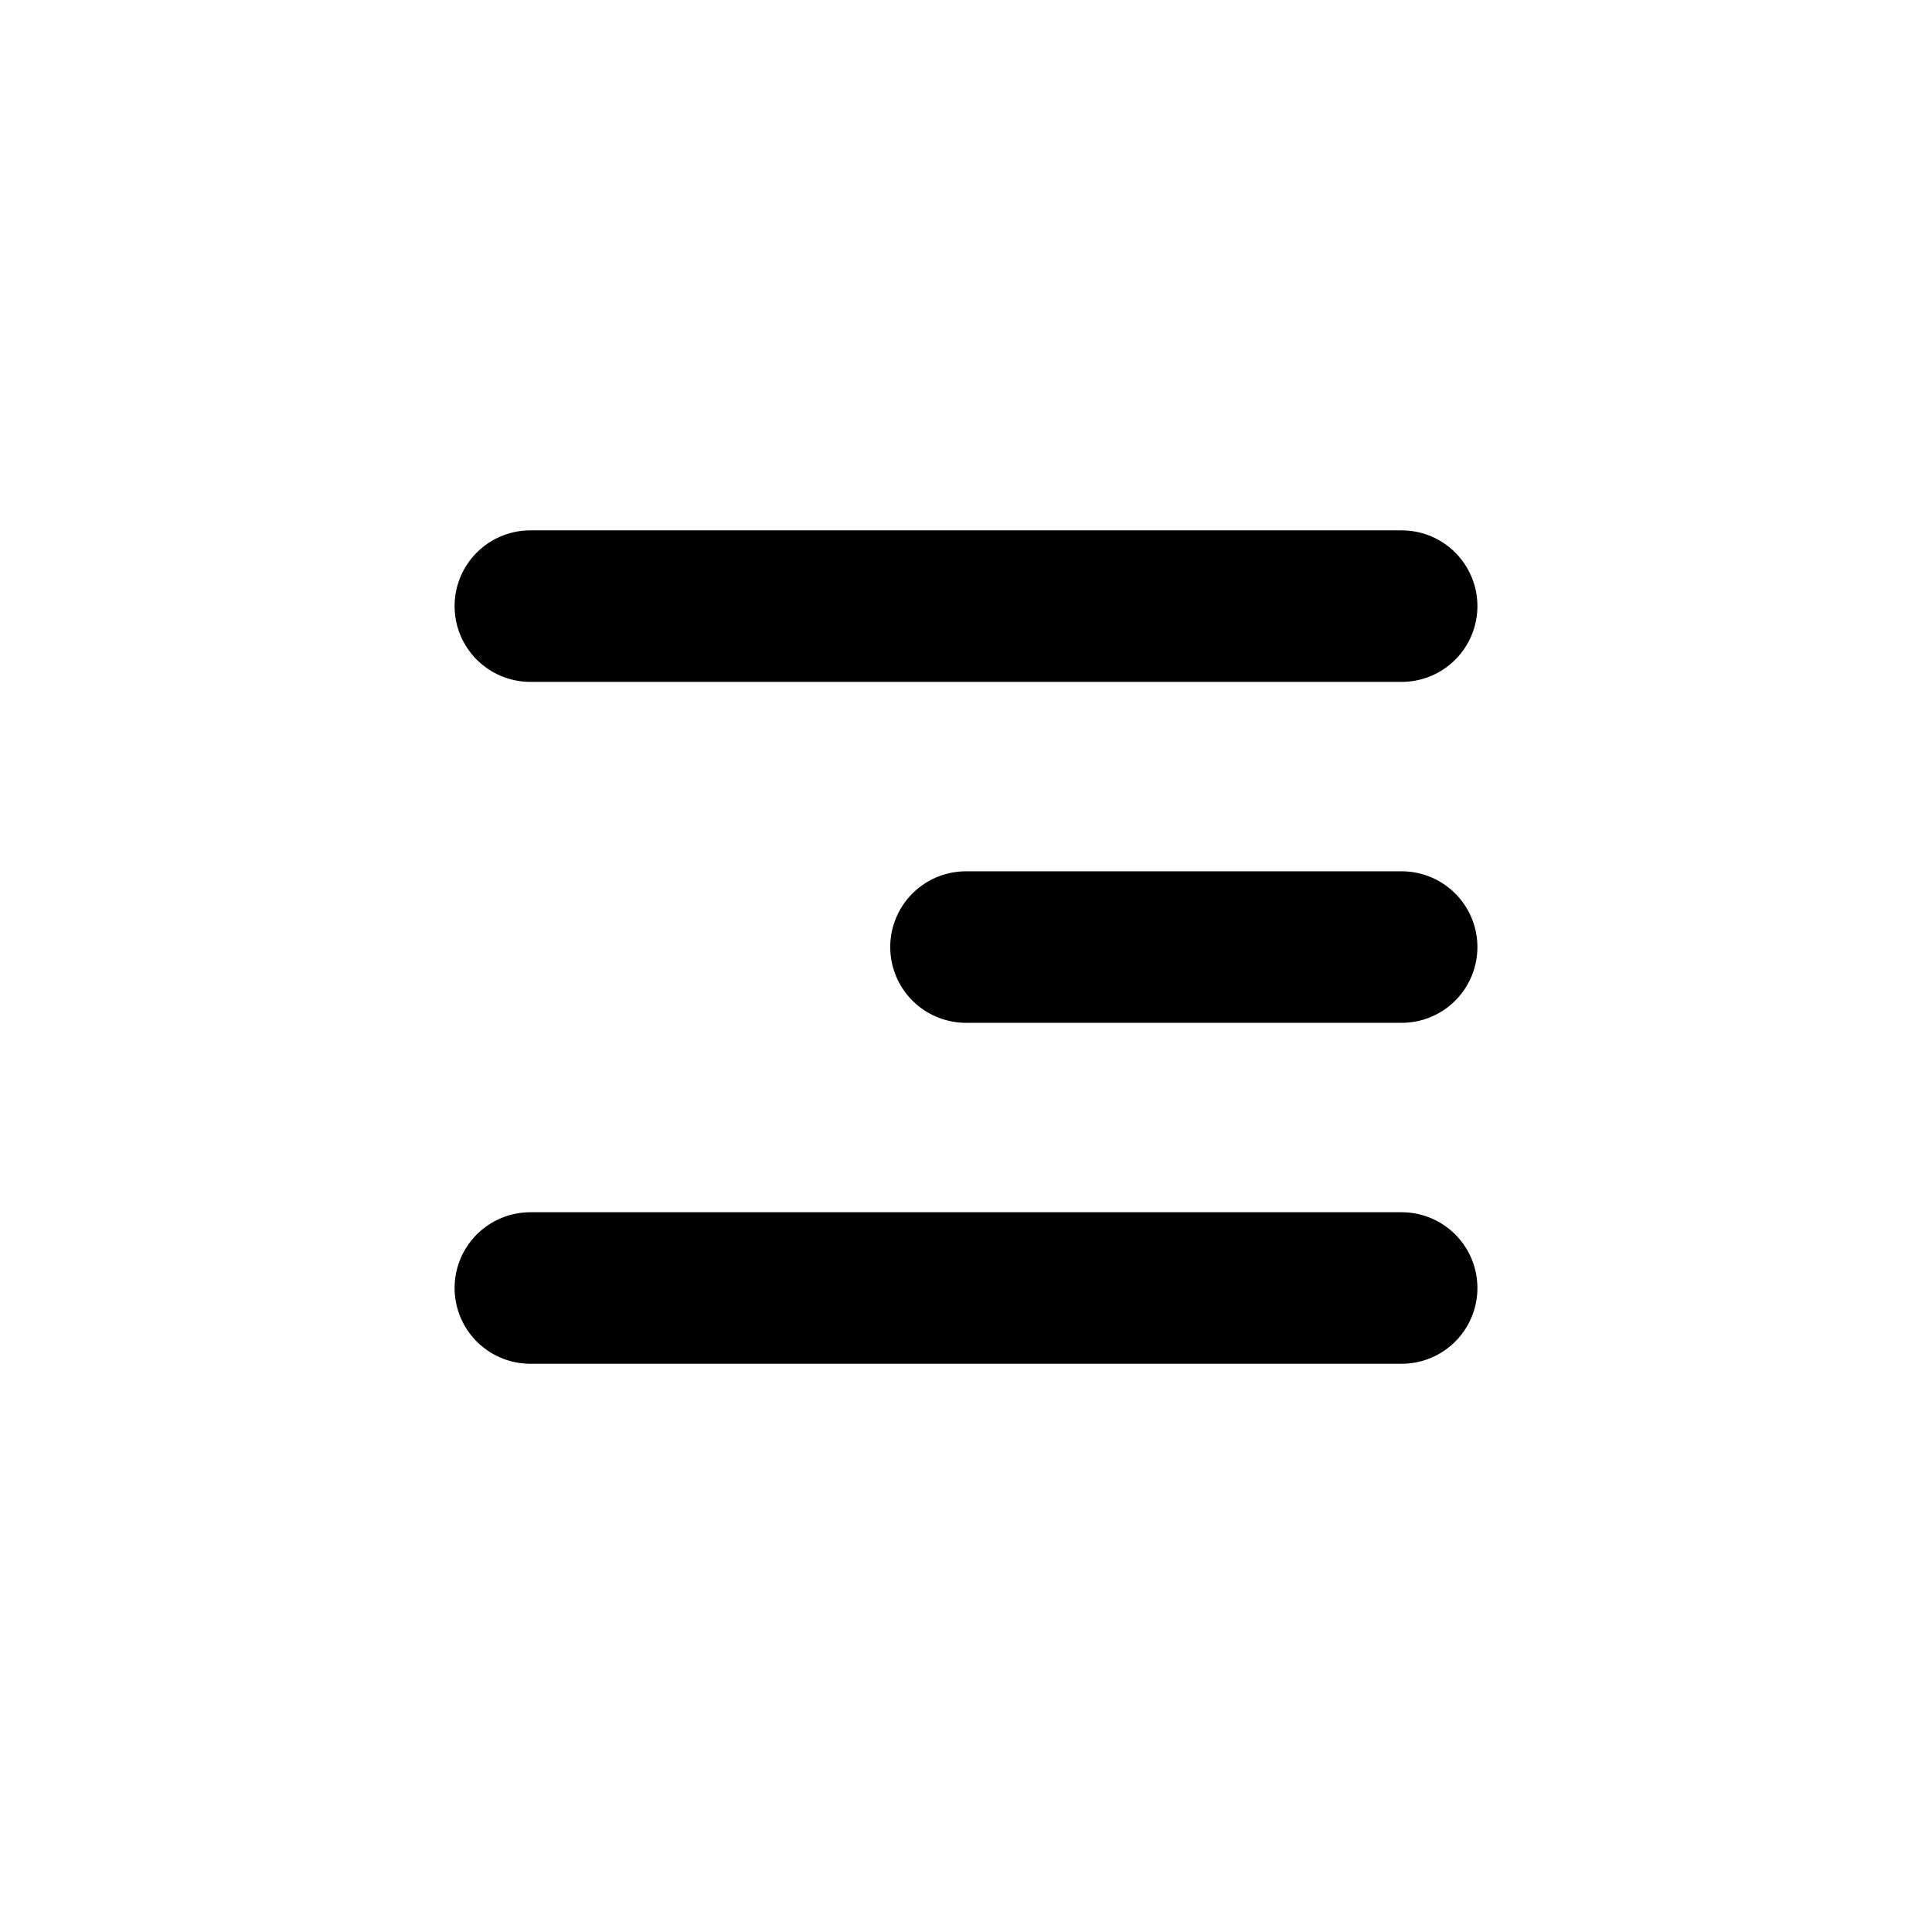
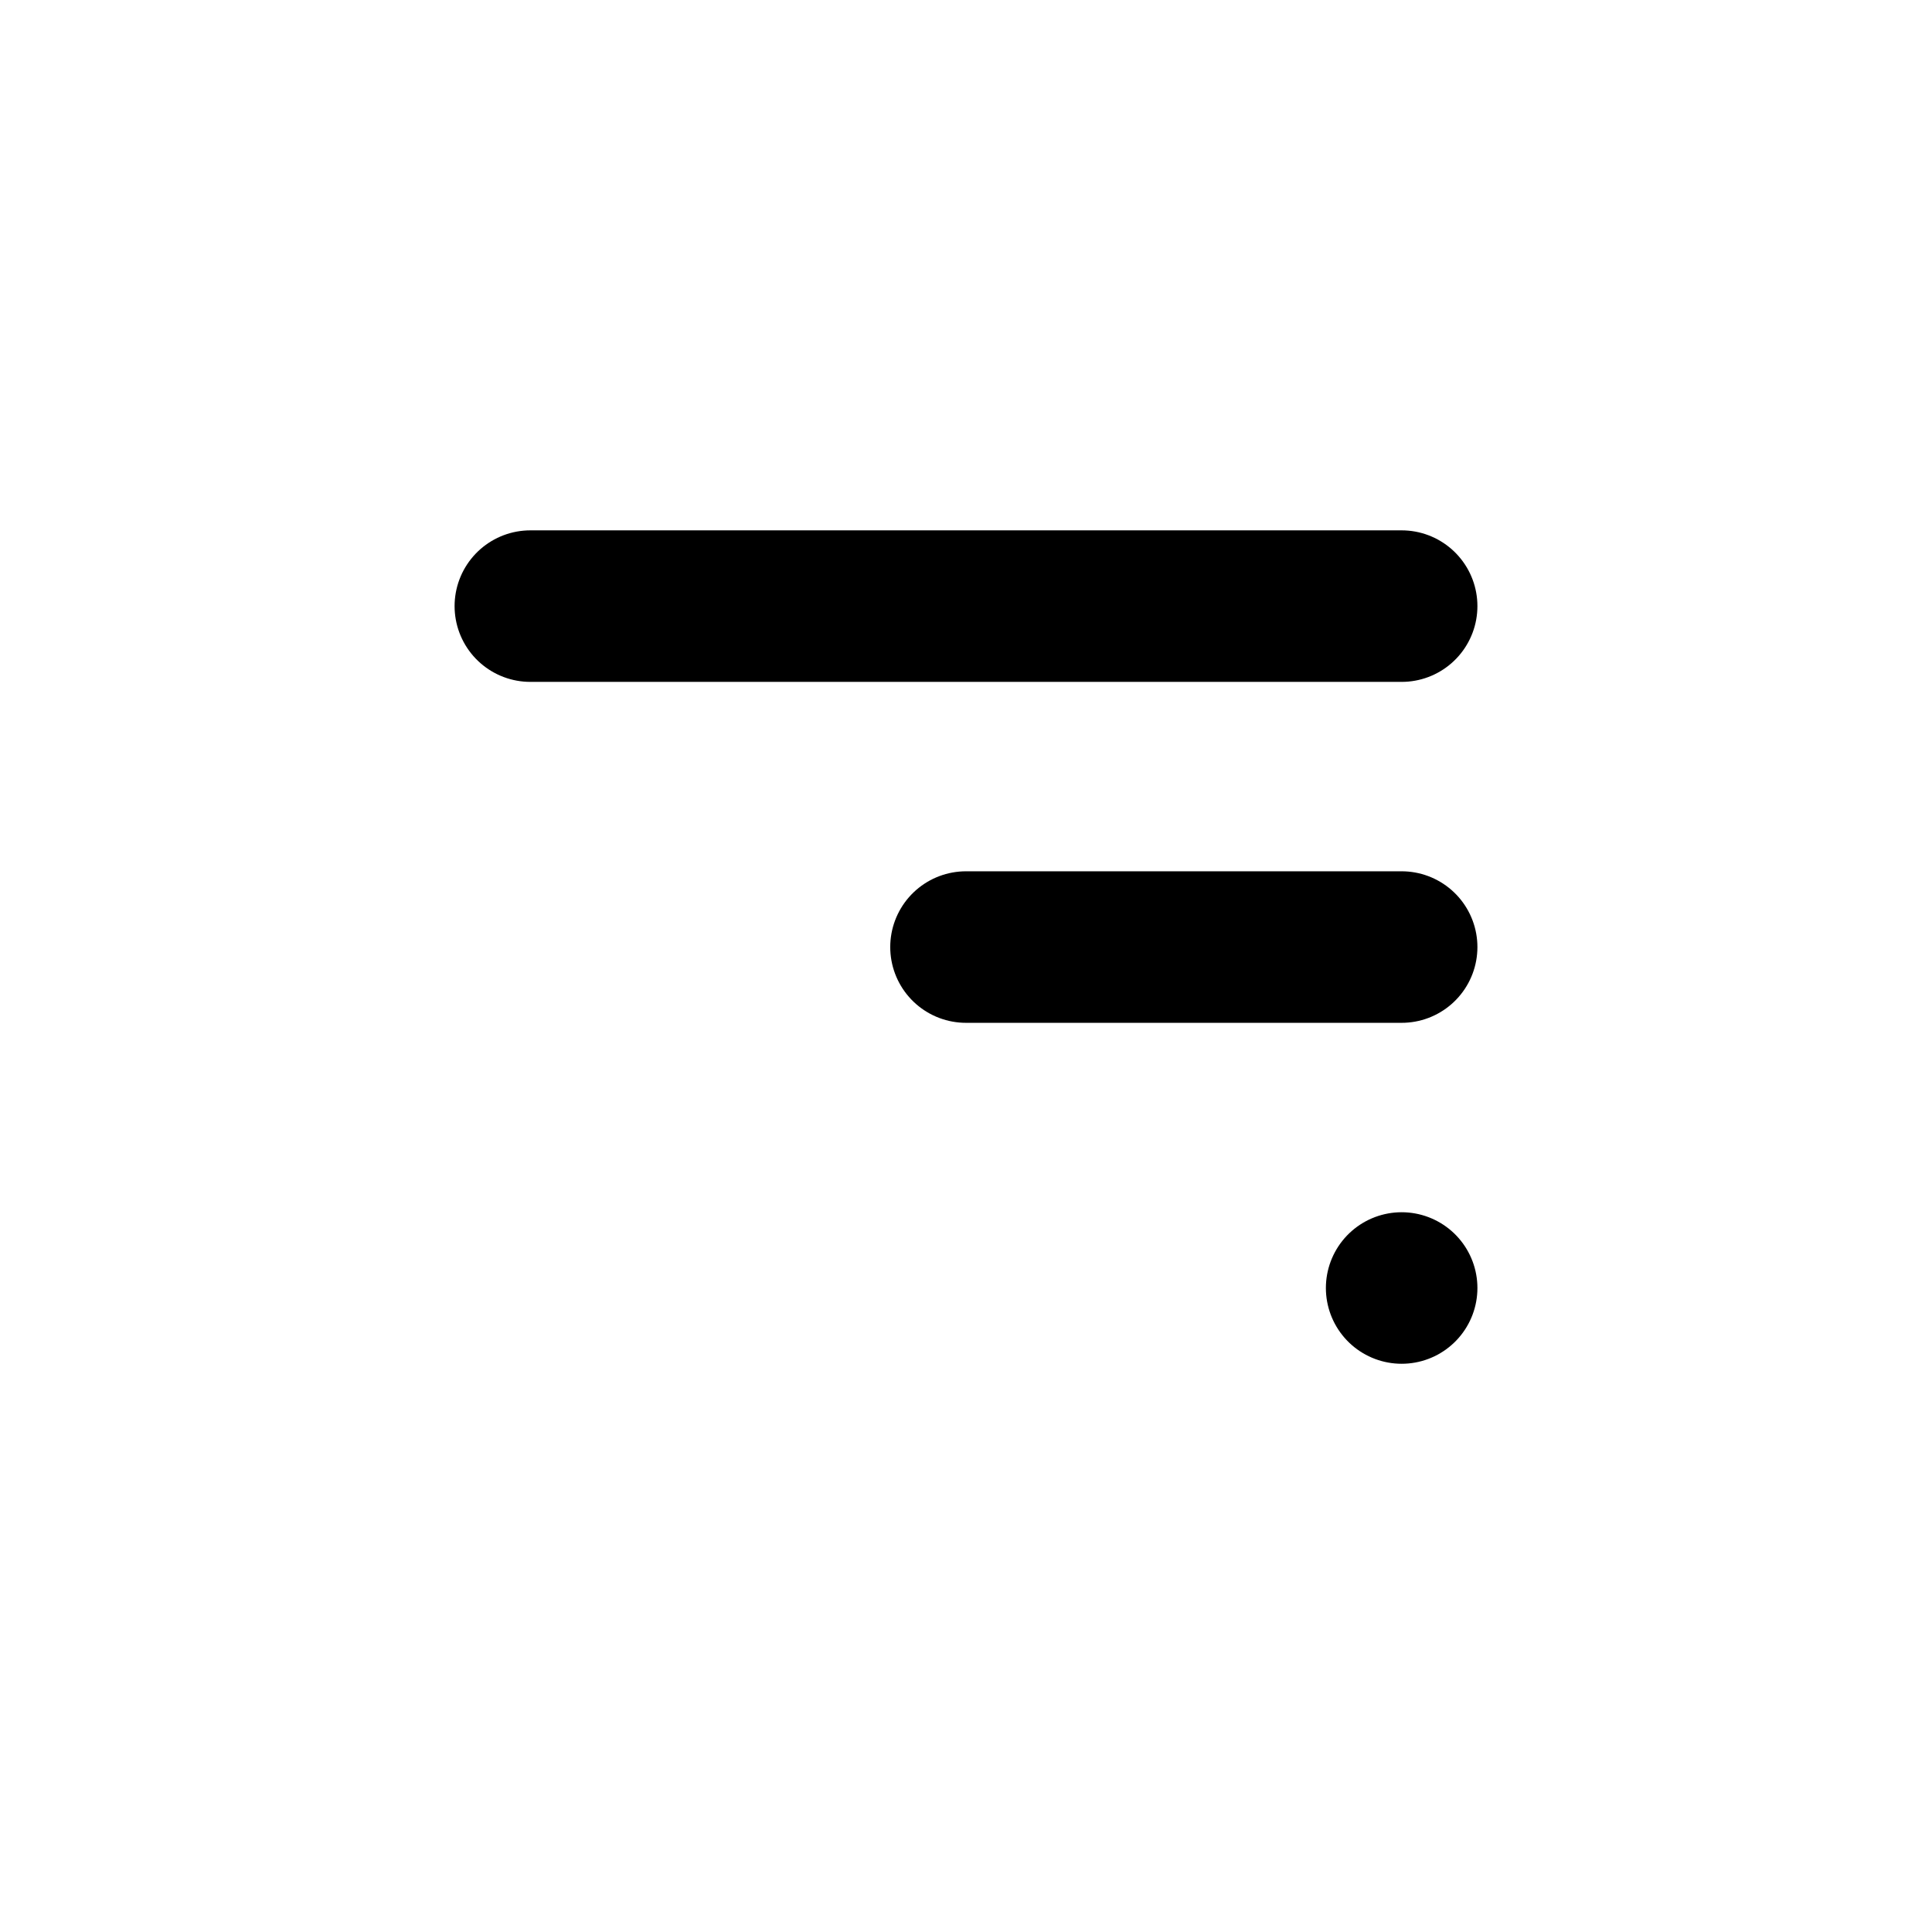
<svg xmlns="http://www.w3.org/2000/svg" width="51" height="51" viewBox="0 0 51 51" fill="none">
-   <path d="M37 16L14 16M37 34L14 34L37 34ZM37 25L25.5 25L37 25Z" stroke="black" stroke-width="4" stroke-linecap="round" stroke-linejoin="round" />
+   <path d="M37 16L14 16M37 34L37 34ZM37 25L25.5 25L37 25Z" stroke="black" stroke-width="4" stroke-linecap="round" stroke-linejoin="round" />
</svg>